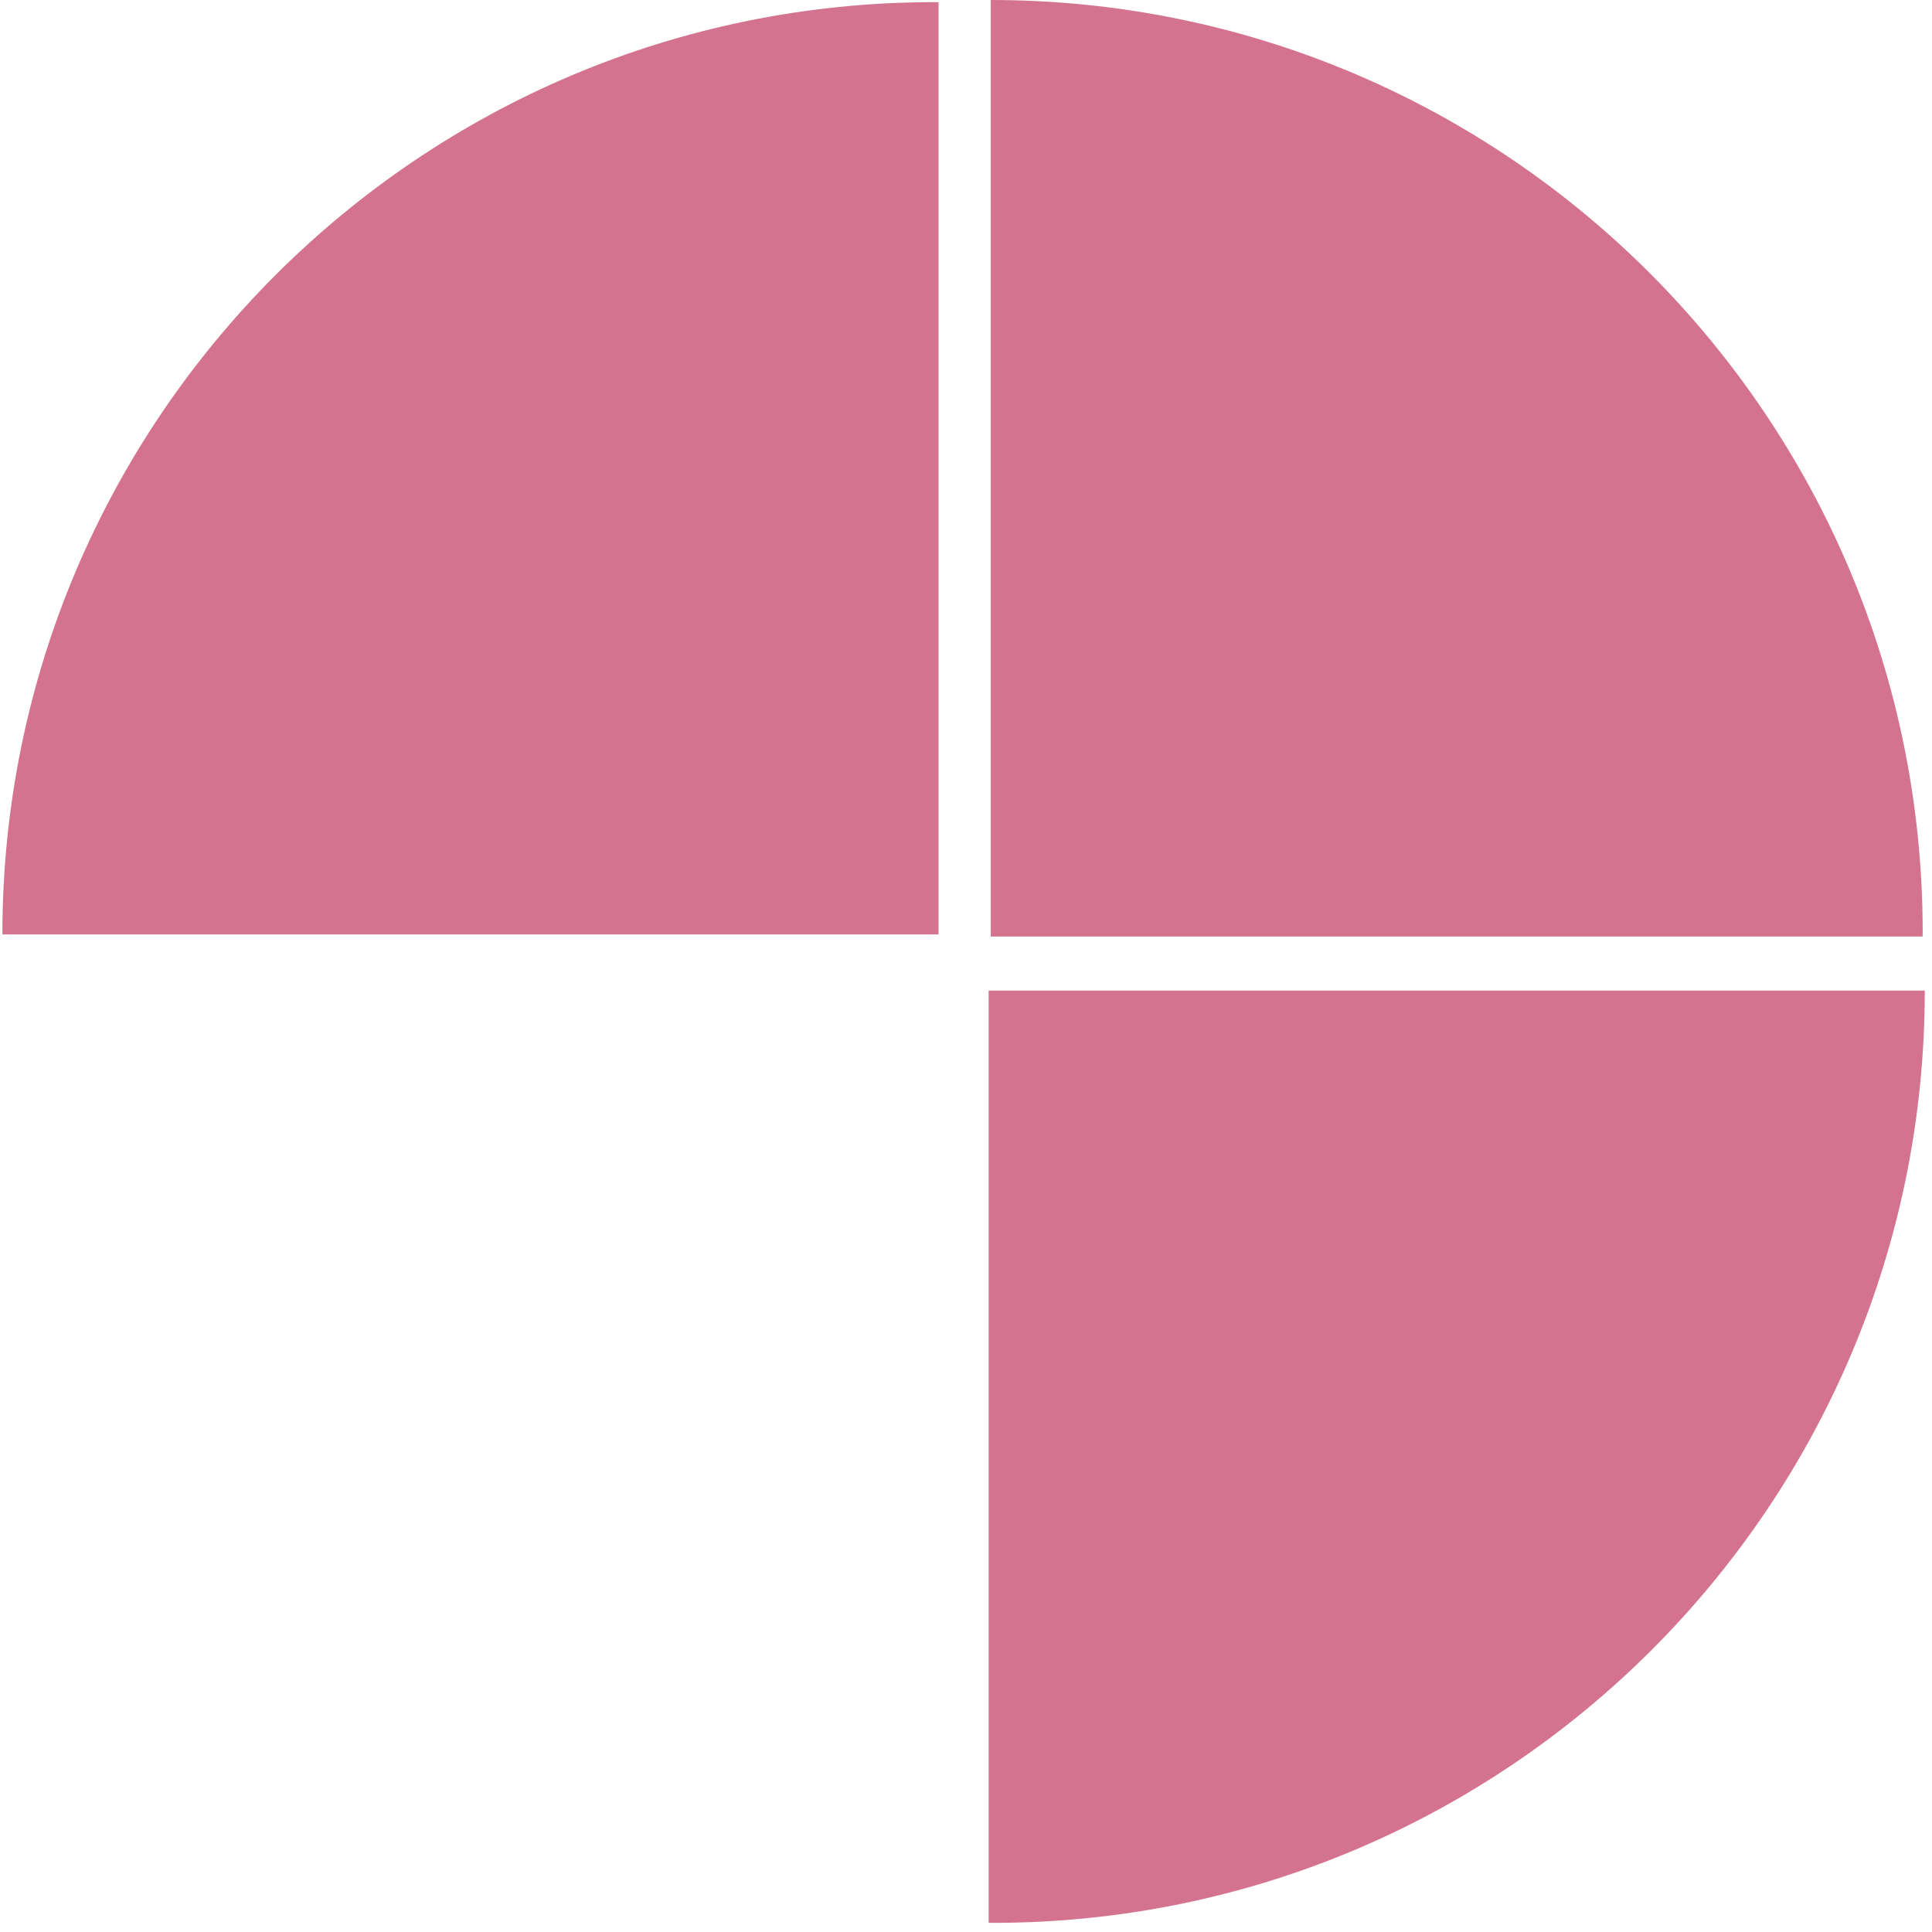
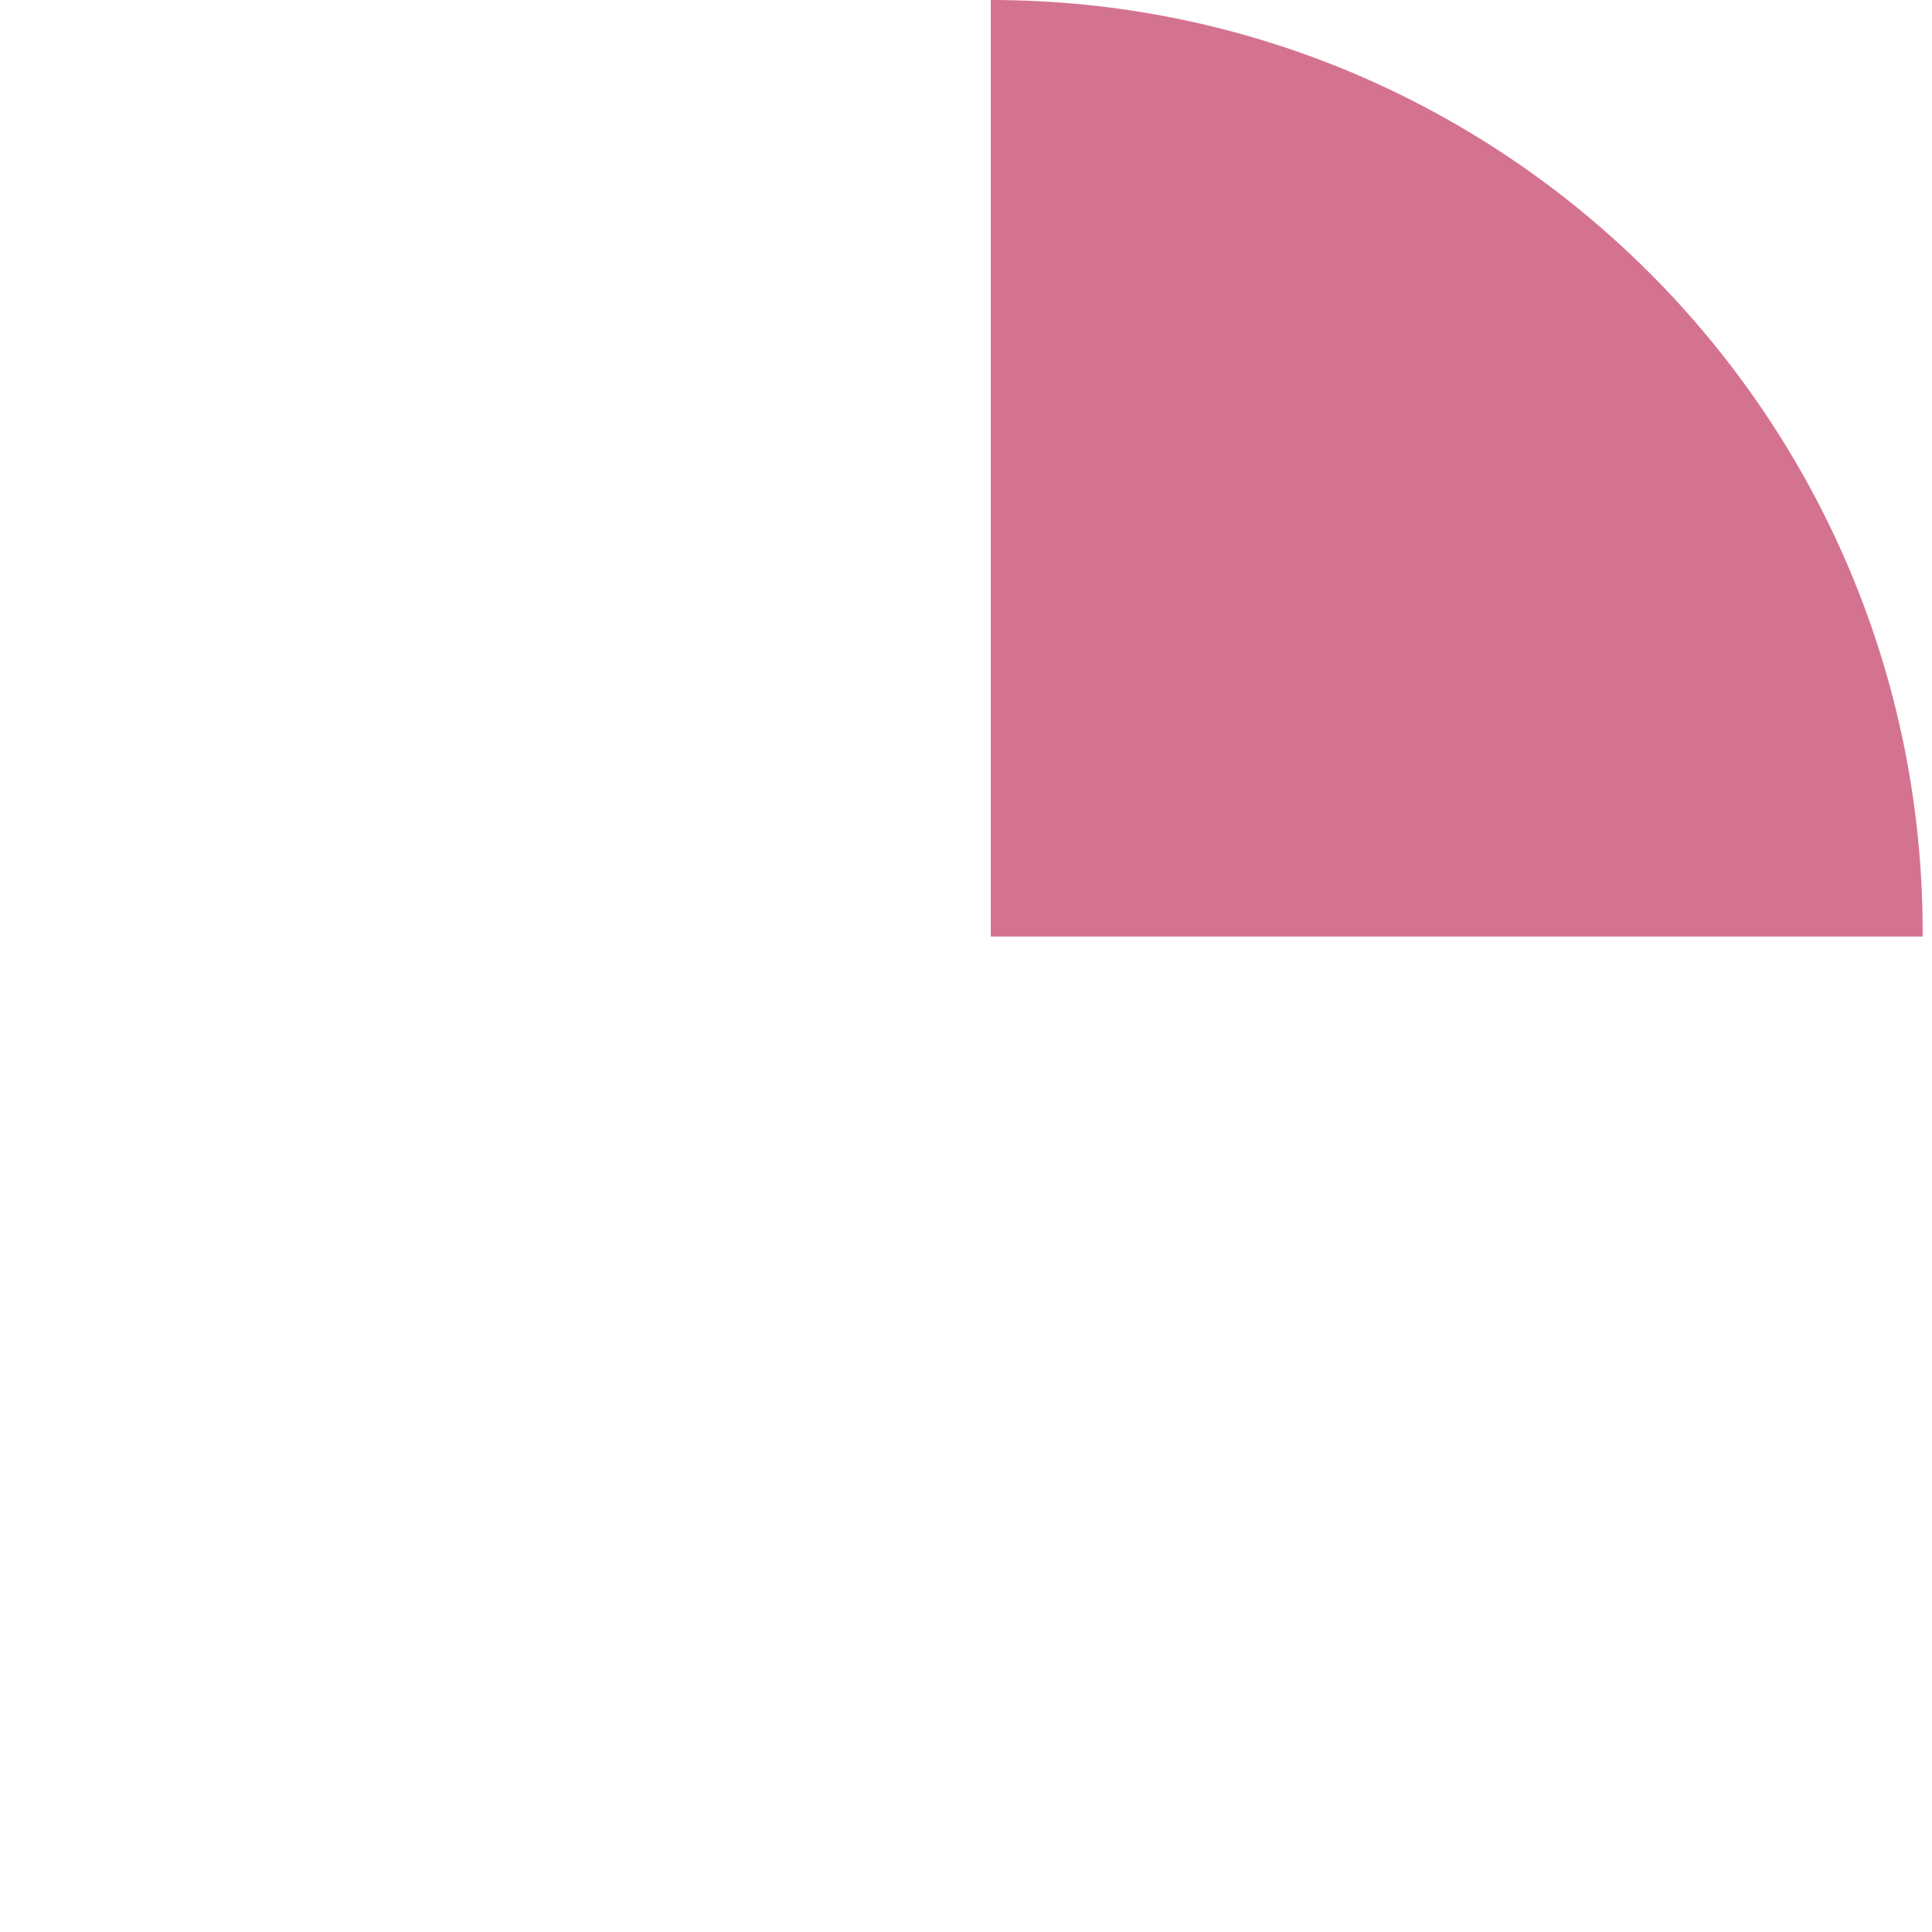
<svg xmlns="http://www.w3.org/2000/svg" width="1200" zoomAndPan="magnify" viewBox="0 0 900 900" height="1200" preserveAspectRatio="xMidYMid meet" version="1.0">
-   <path fill="#d4738f" d="M 896.637 461.445 C 896.637 701.305 702.242 895.742 462.508 895.742 C 461.84 895.742 461.215 895.68 460.547 895.68 L 460.547 461.445 Z M 896.637 461.445 " fill-opacity="1" fill-rule="nonzero" />
-   <path fill="#d4738f" d="M 1.113 435.277 C 1.113 195.457 195.488 1 435.242 1 C 435.91 1 436.535 1.062 437.203 1.062 L 437.203 435.297 L 1.113 435.297 Z M 1.113 435.277 " fill-opacity="1" fill-rule="nonzero" />
  <path fill="#d4738f" d="M 461.547 0 C 701.305 0 895.66 194.48 895.66 434.316 C 895.66 434.984 895.617 435.609 895.617 436.277 L 461.547 436.277 Z M 461.547 0 " fill-opacity="1" fill-rule="nonzero" />
</svg>